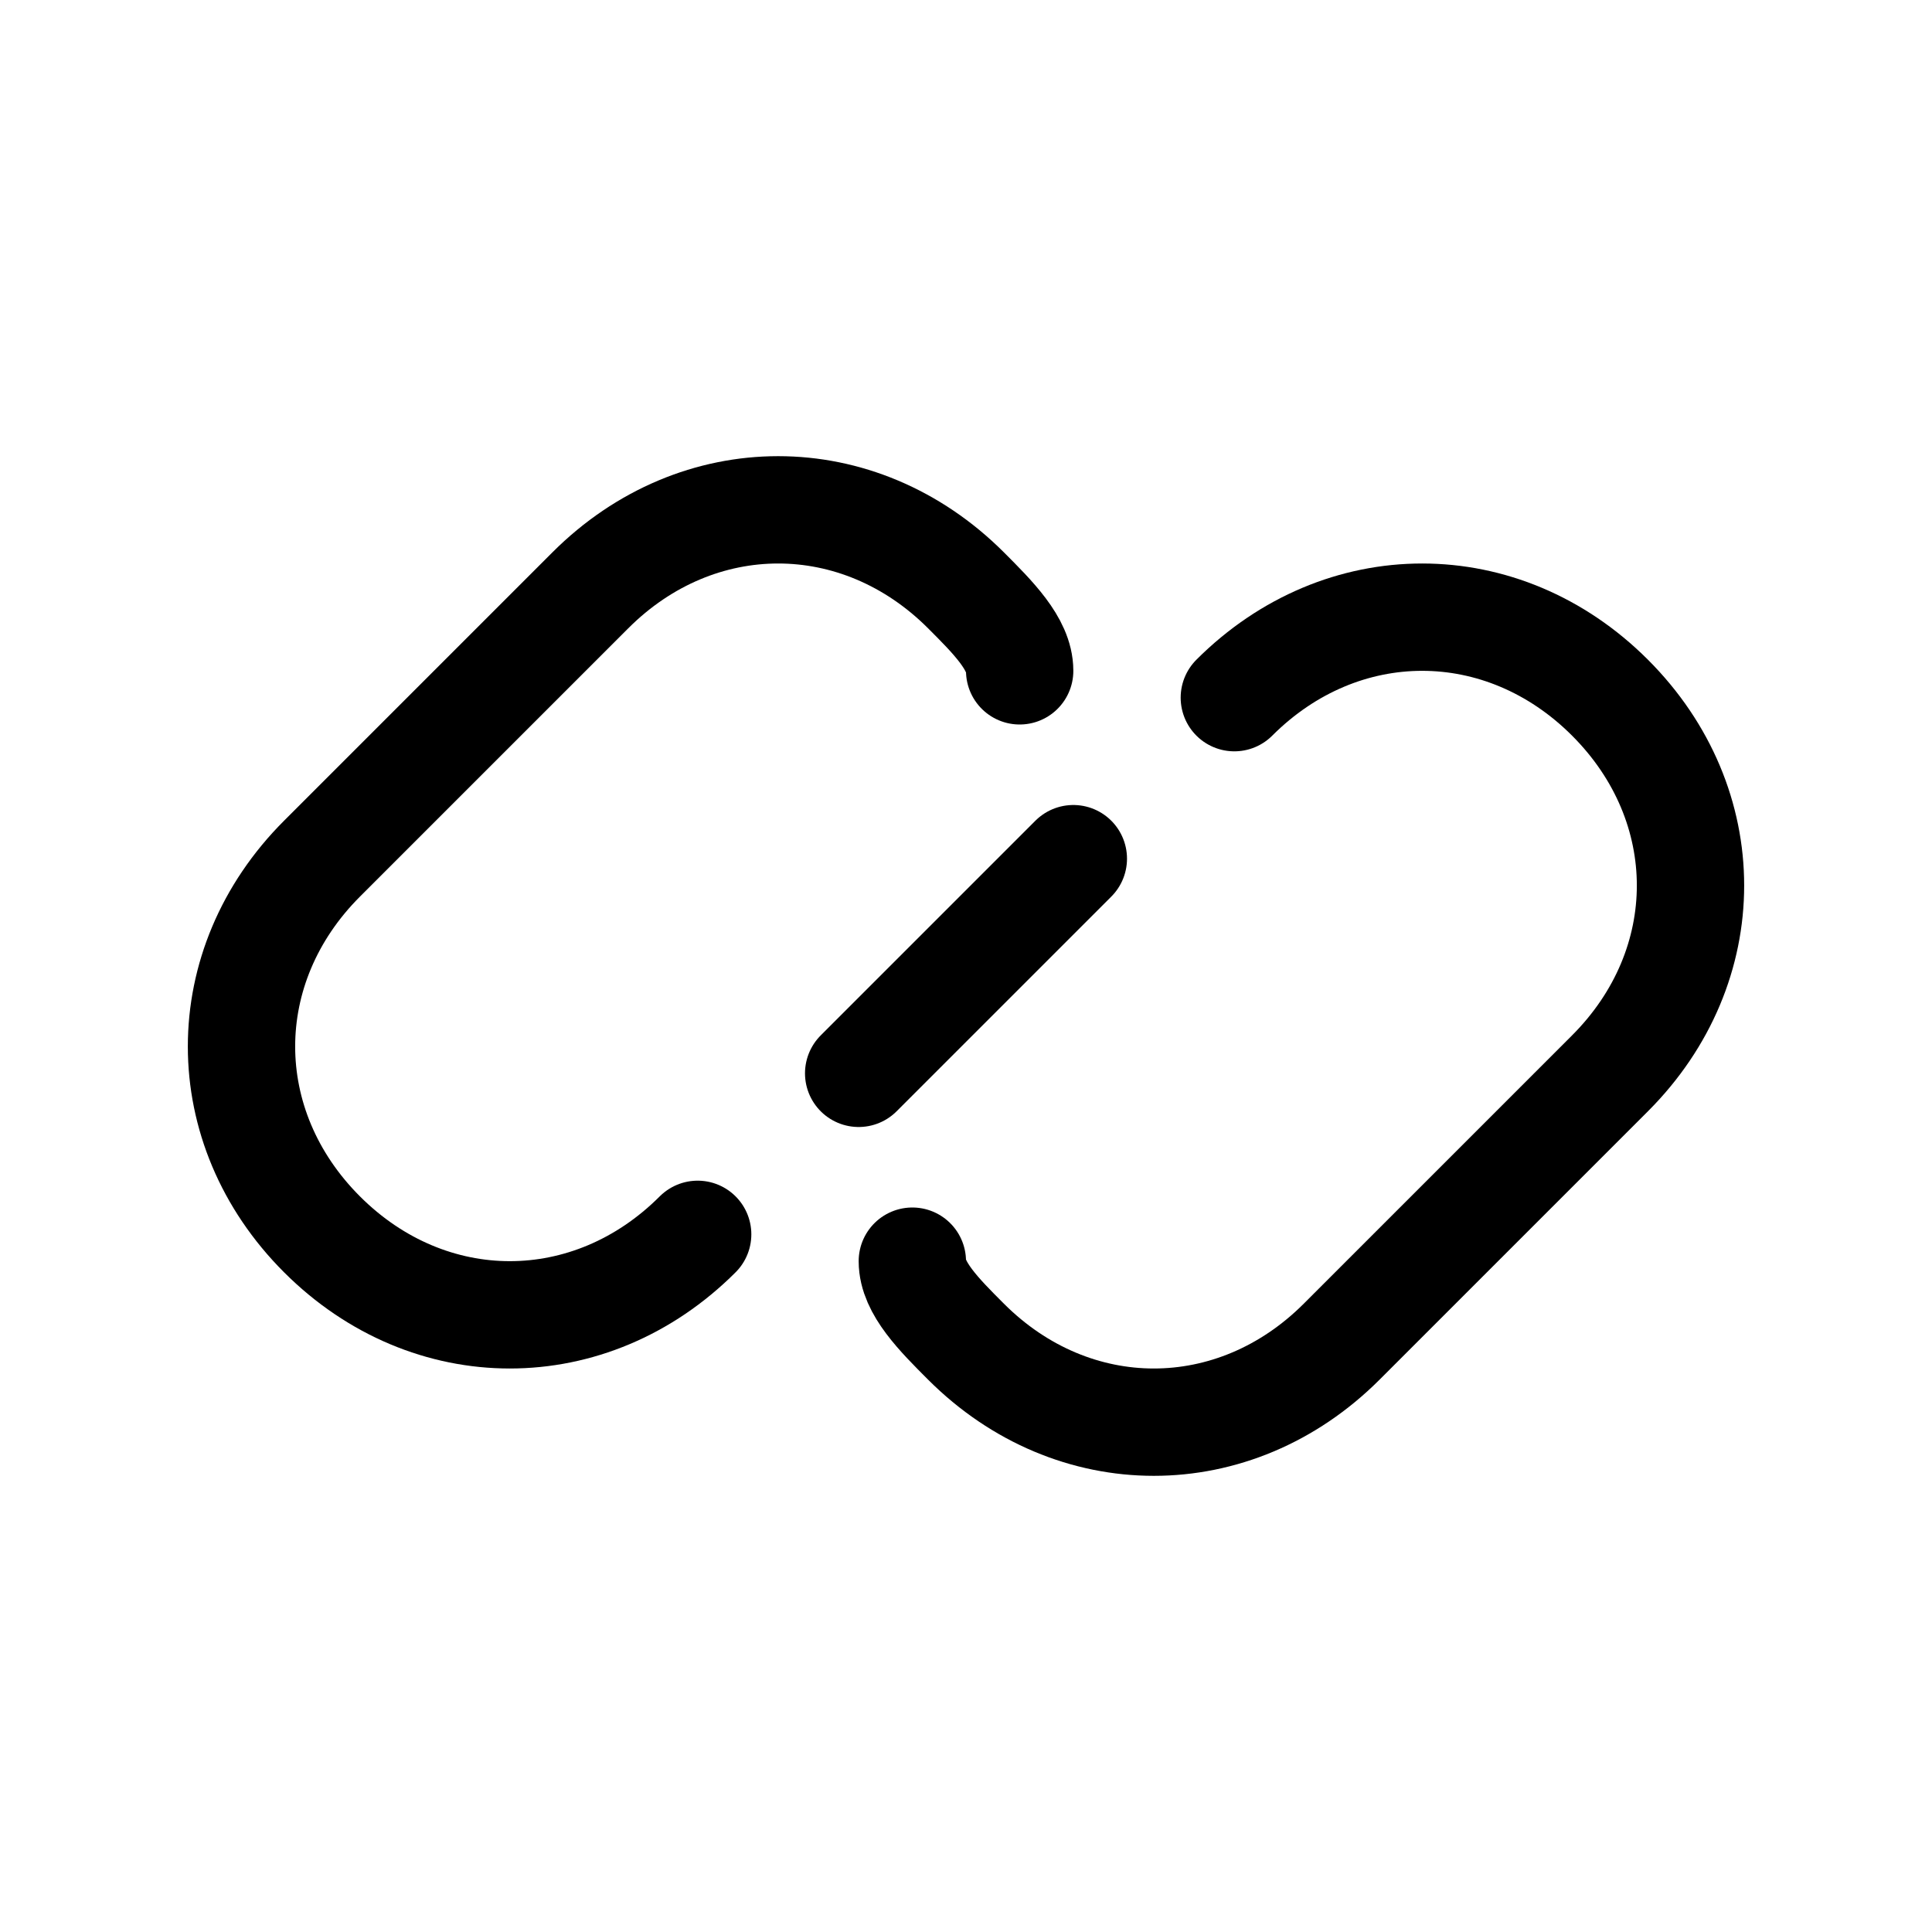
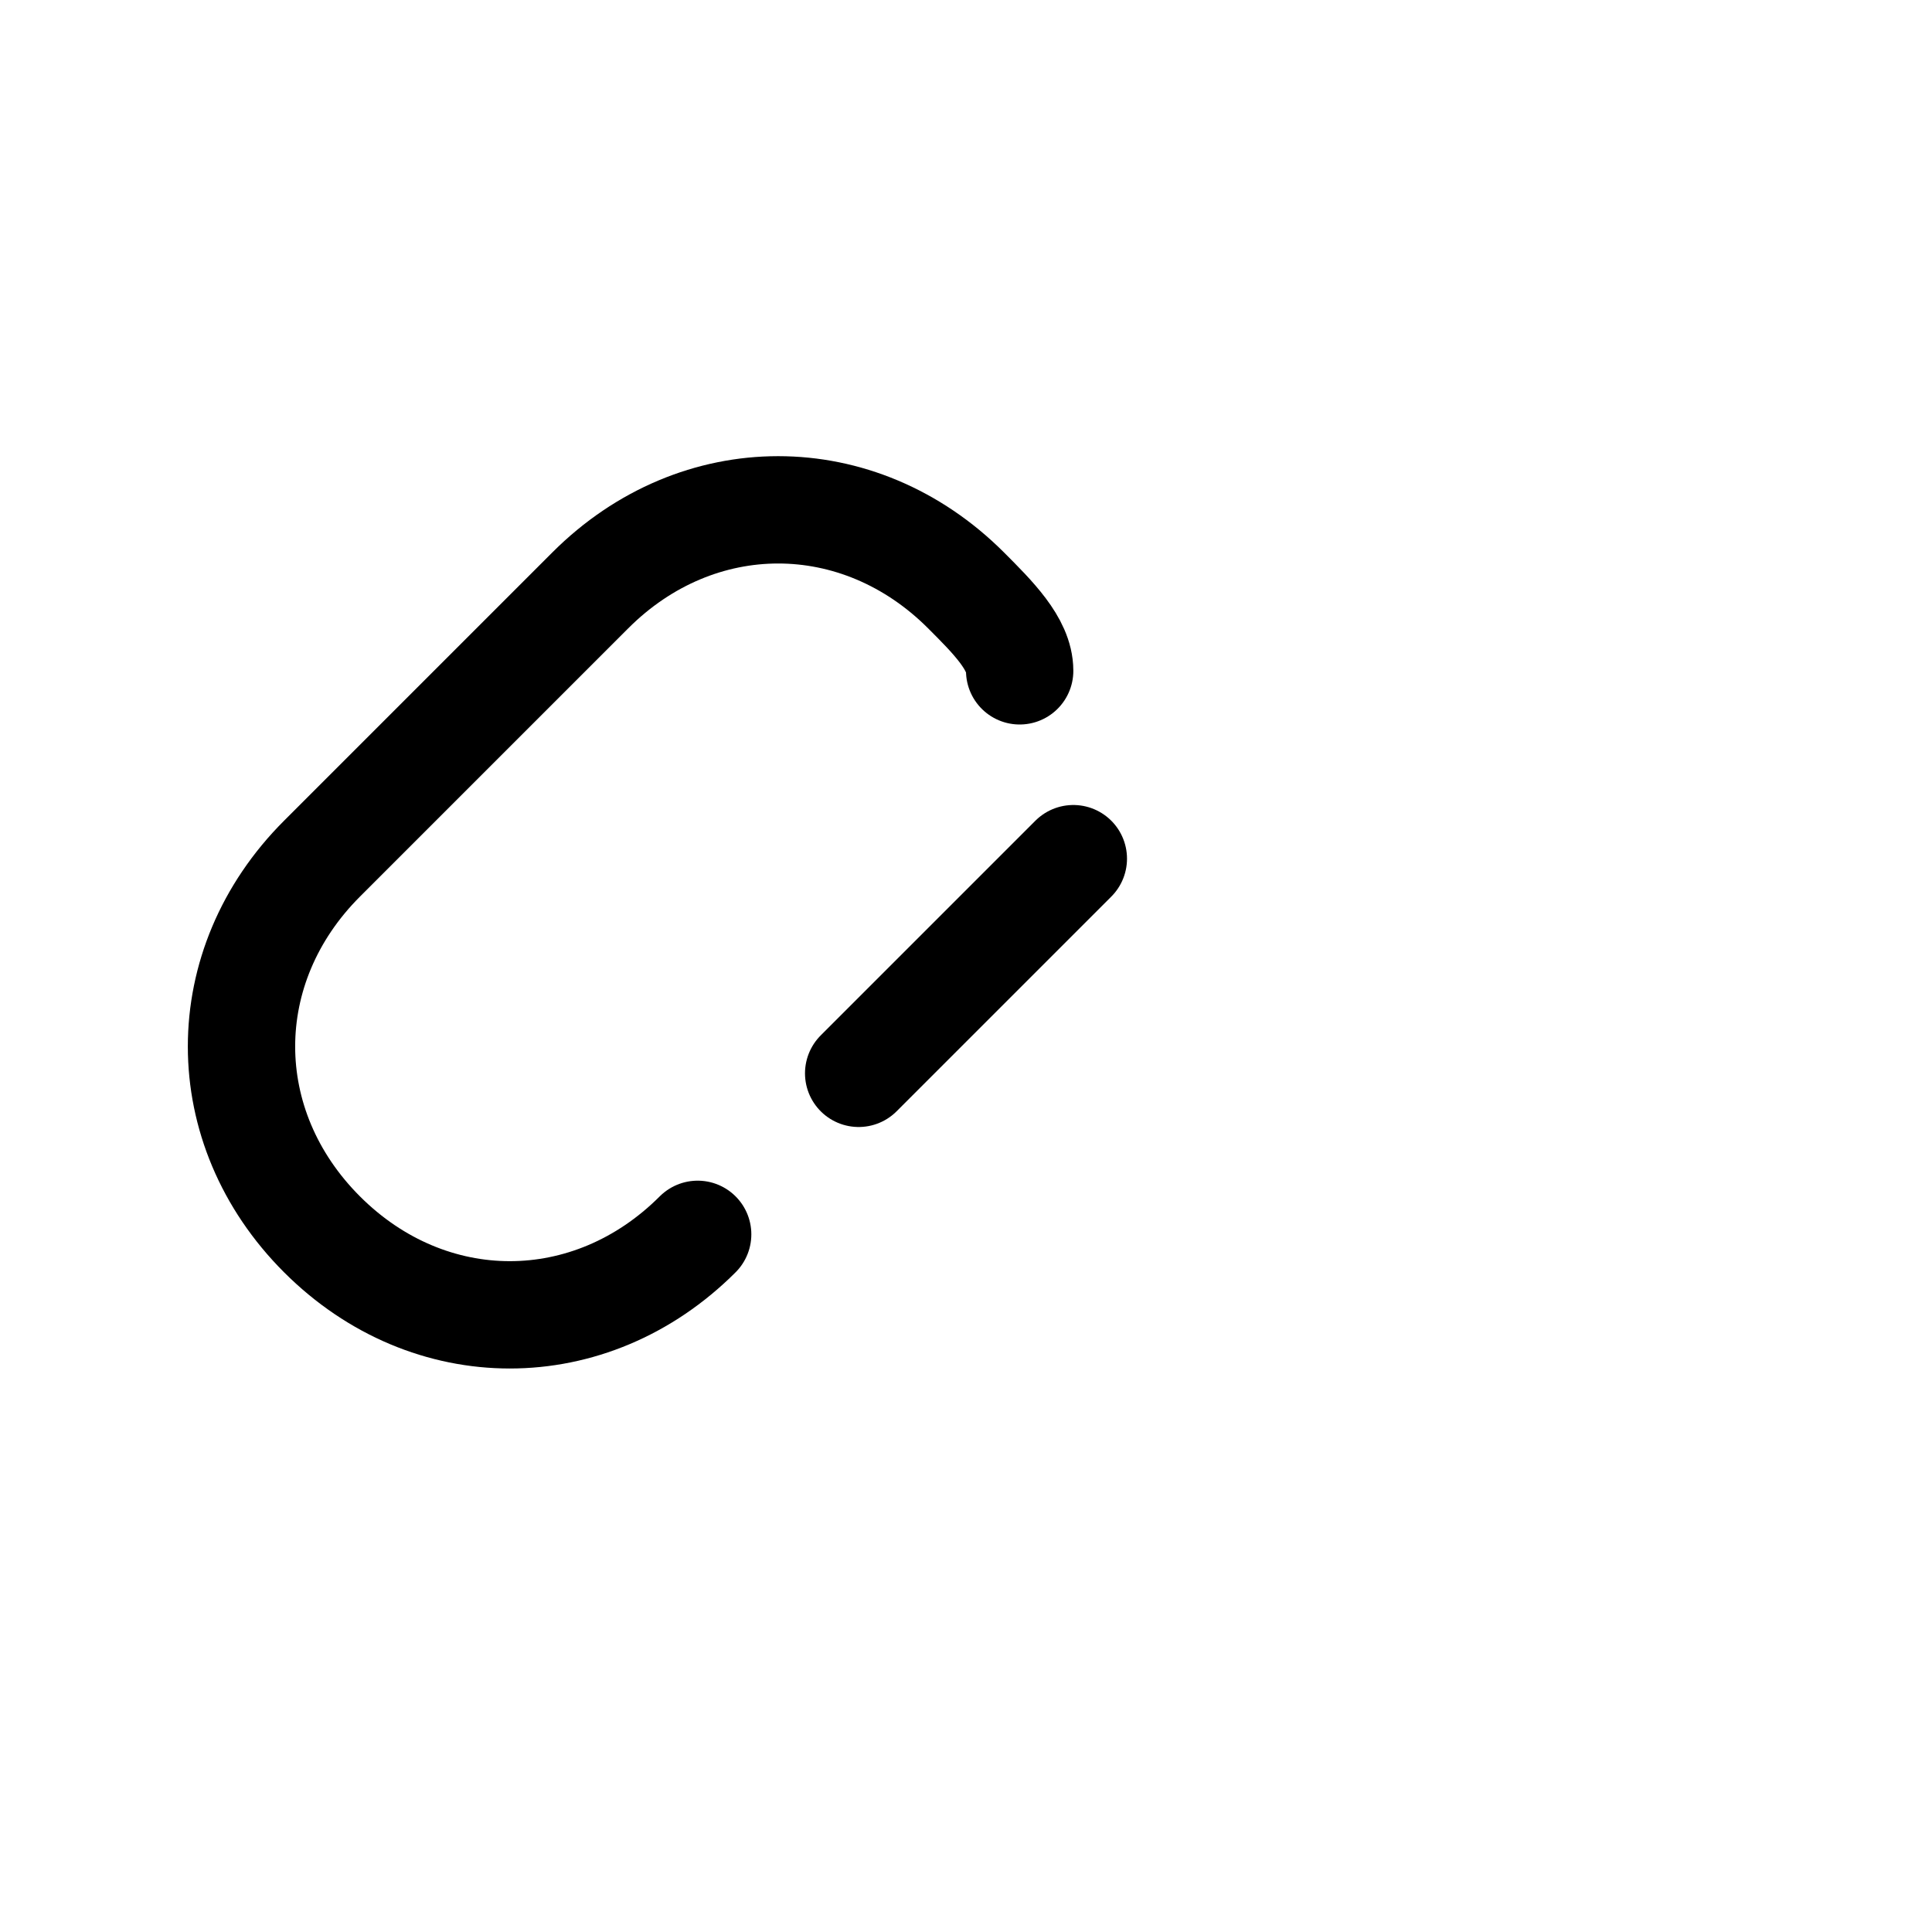
<svg xmlns="http://www.w3.org/2000/svg" width="64" height="64" viewBox="0 0 72 72">
  <path d="M26 46c-4 4-10 4-14 0s-4-10 0-14l10-10c4-4 10-4 14 0 1 1 2 2 2 3" fill="none" stroke="#000000" stroke-width="4" stroke-linecap="round" stroke-linejoin="round" />
-   <path d="M46 26c4-4 10-4 14 0s4 10 0 14l-10 10c-4 4-10 4-14 0-1-1-2-2-2-3" fill="none" stroke="#000000" stroke-width="4" stroke-linecap="round" stroke-linejoin="round" />
  <line x1="32" y1="40" x2="40" y2="32" stroke="#000000" stroke-width="4" stroke-linecap="round" />
</svg>